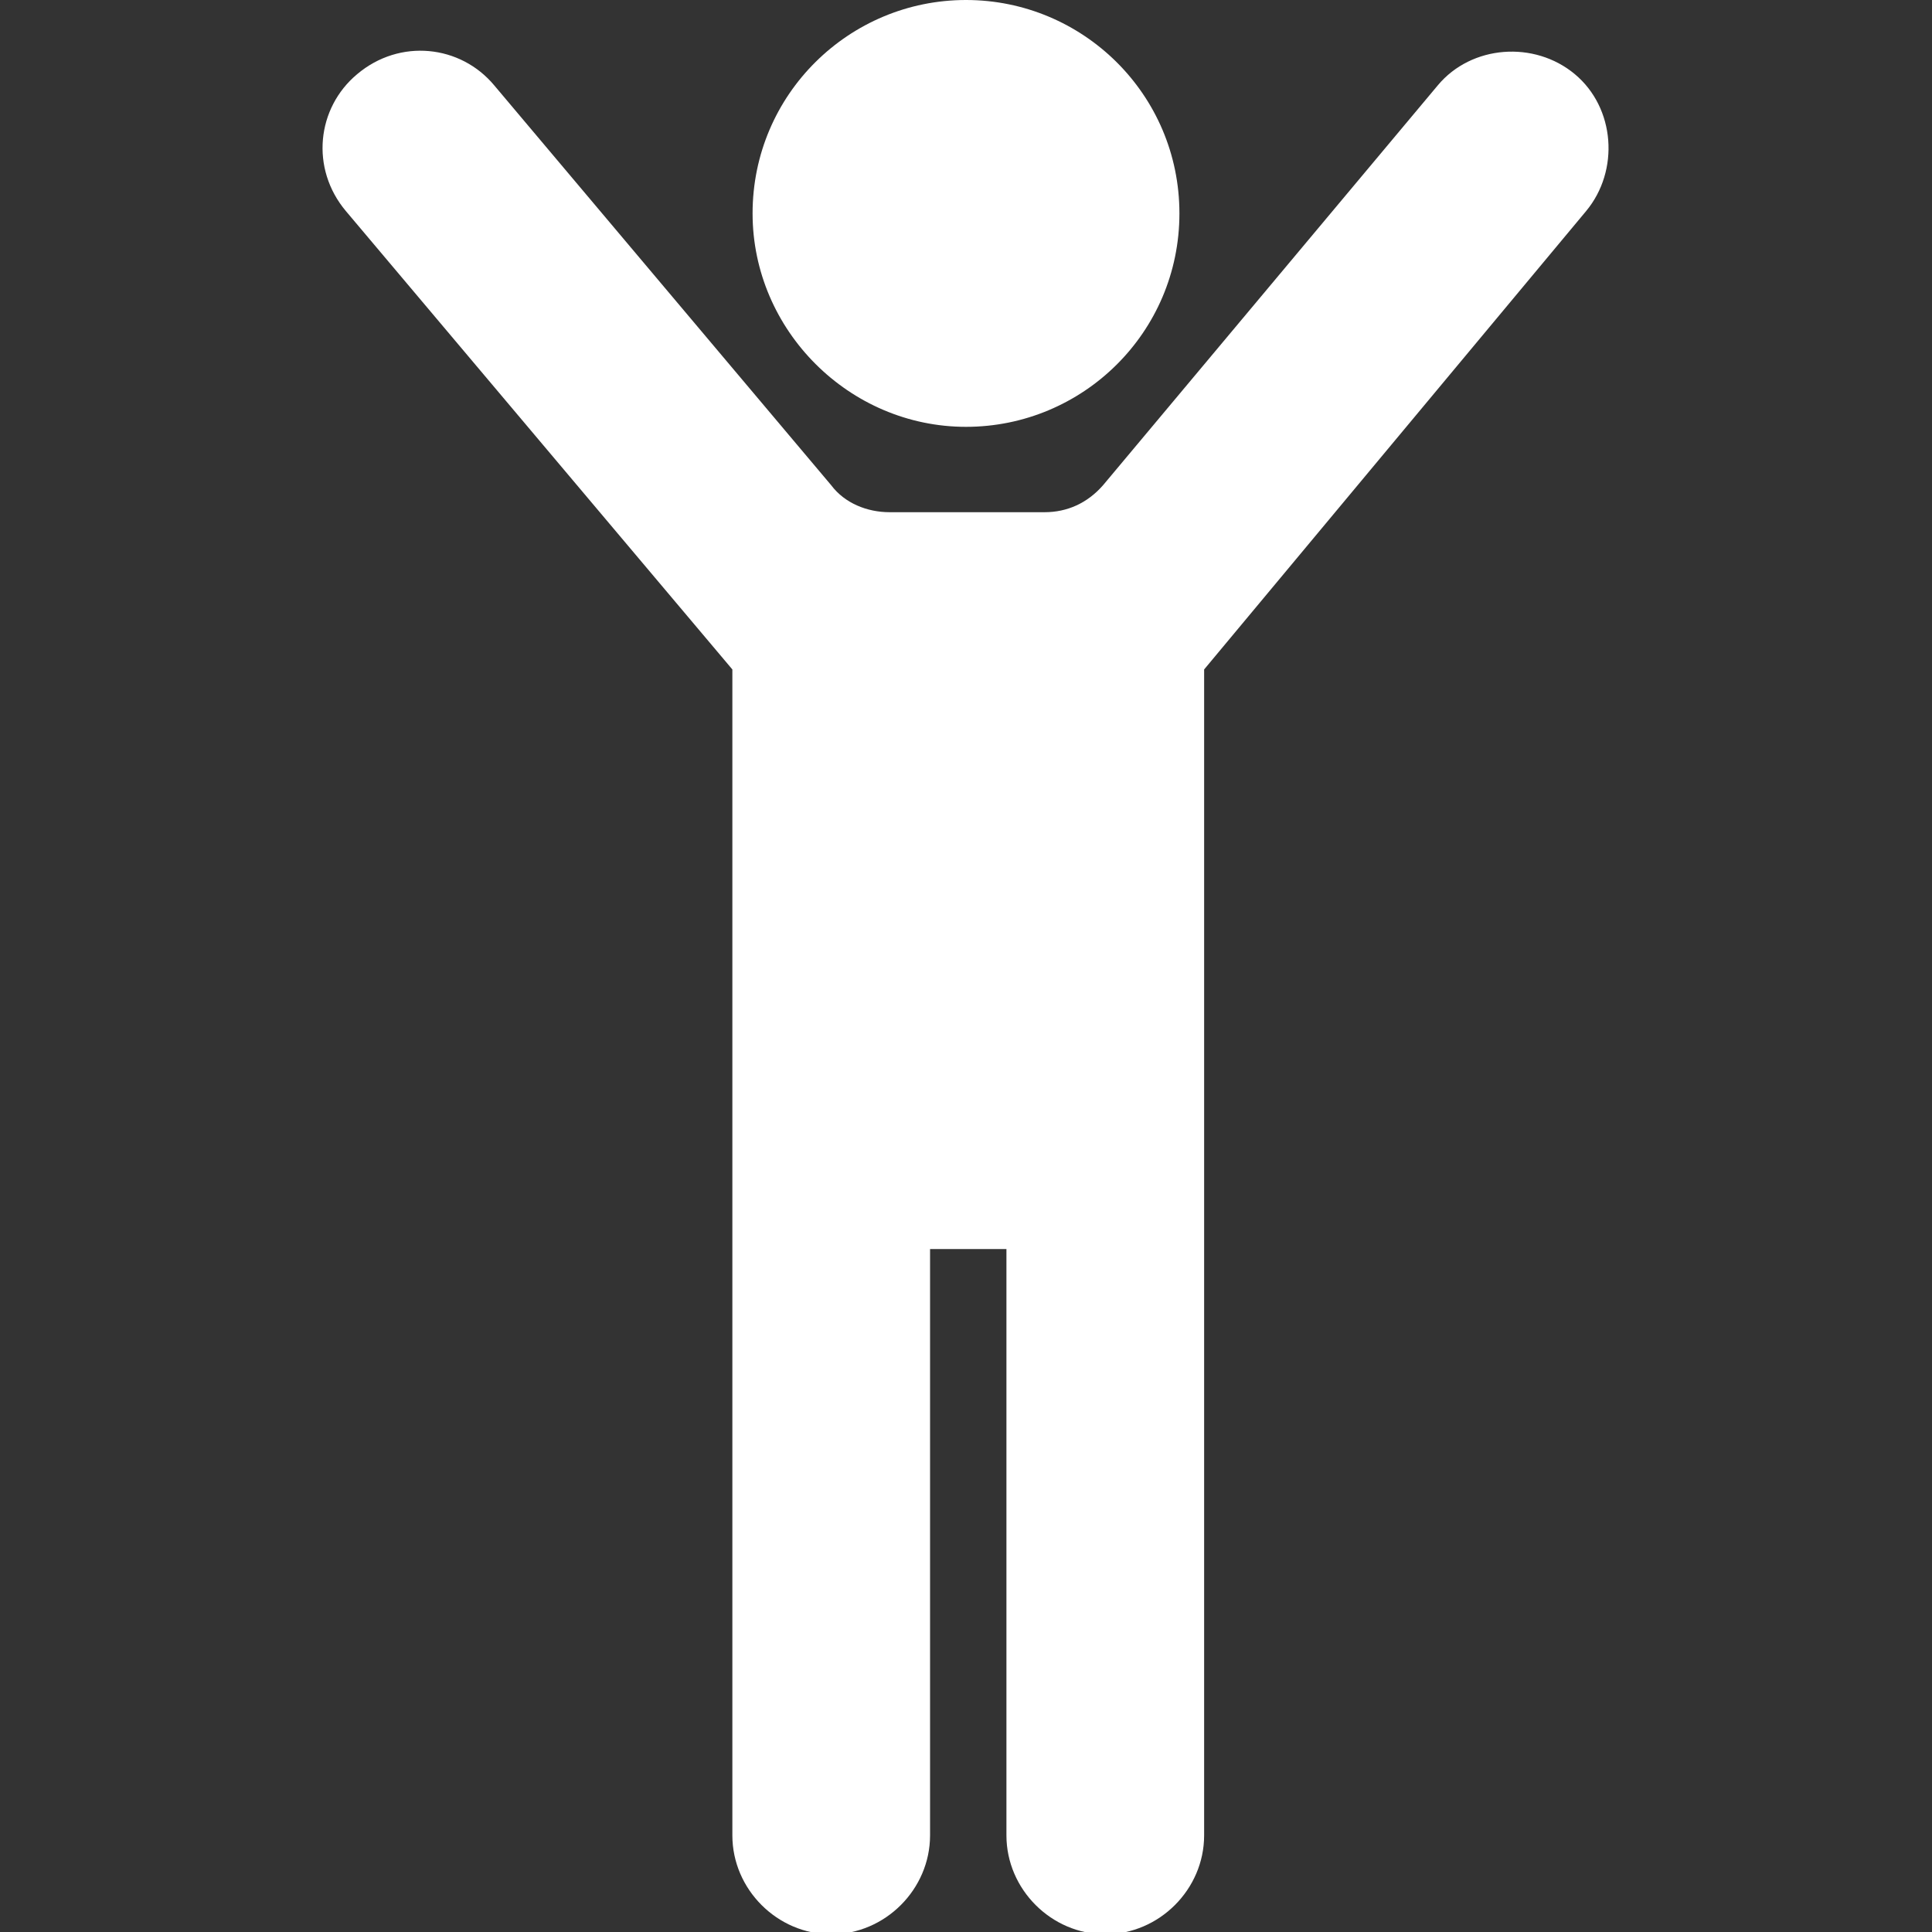
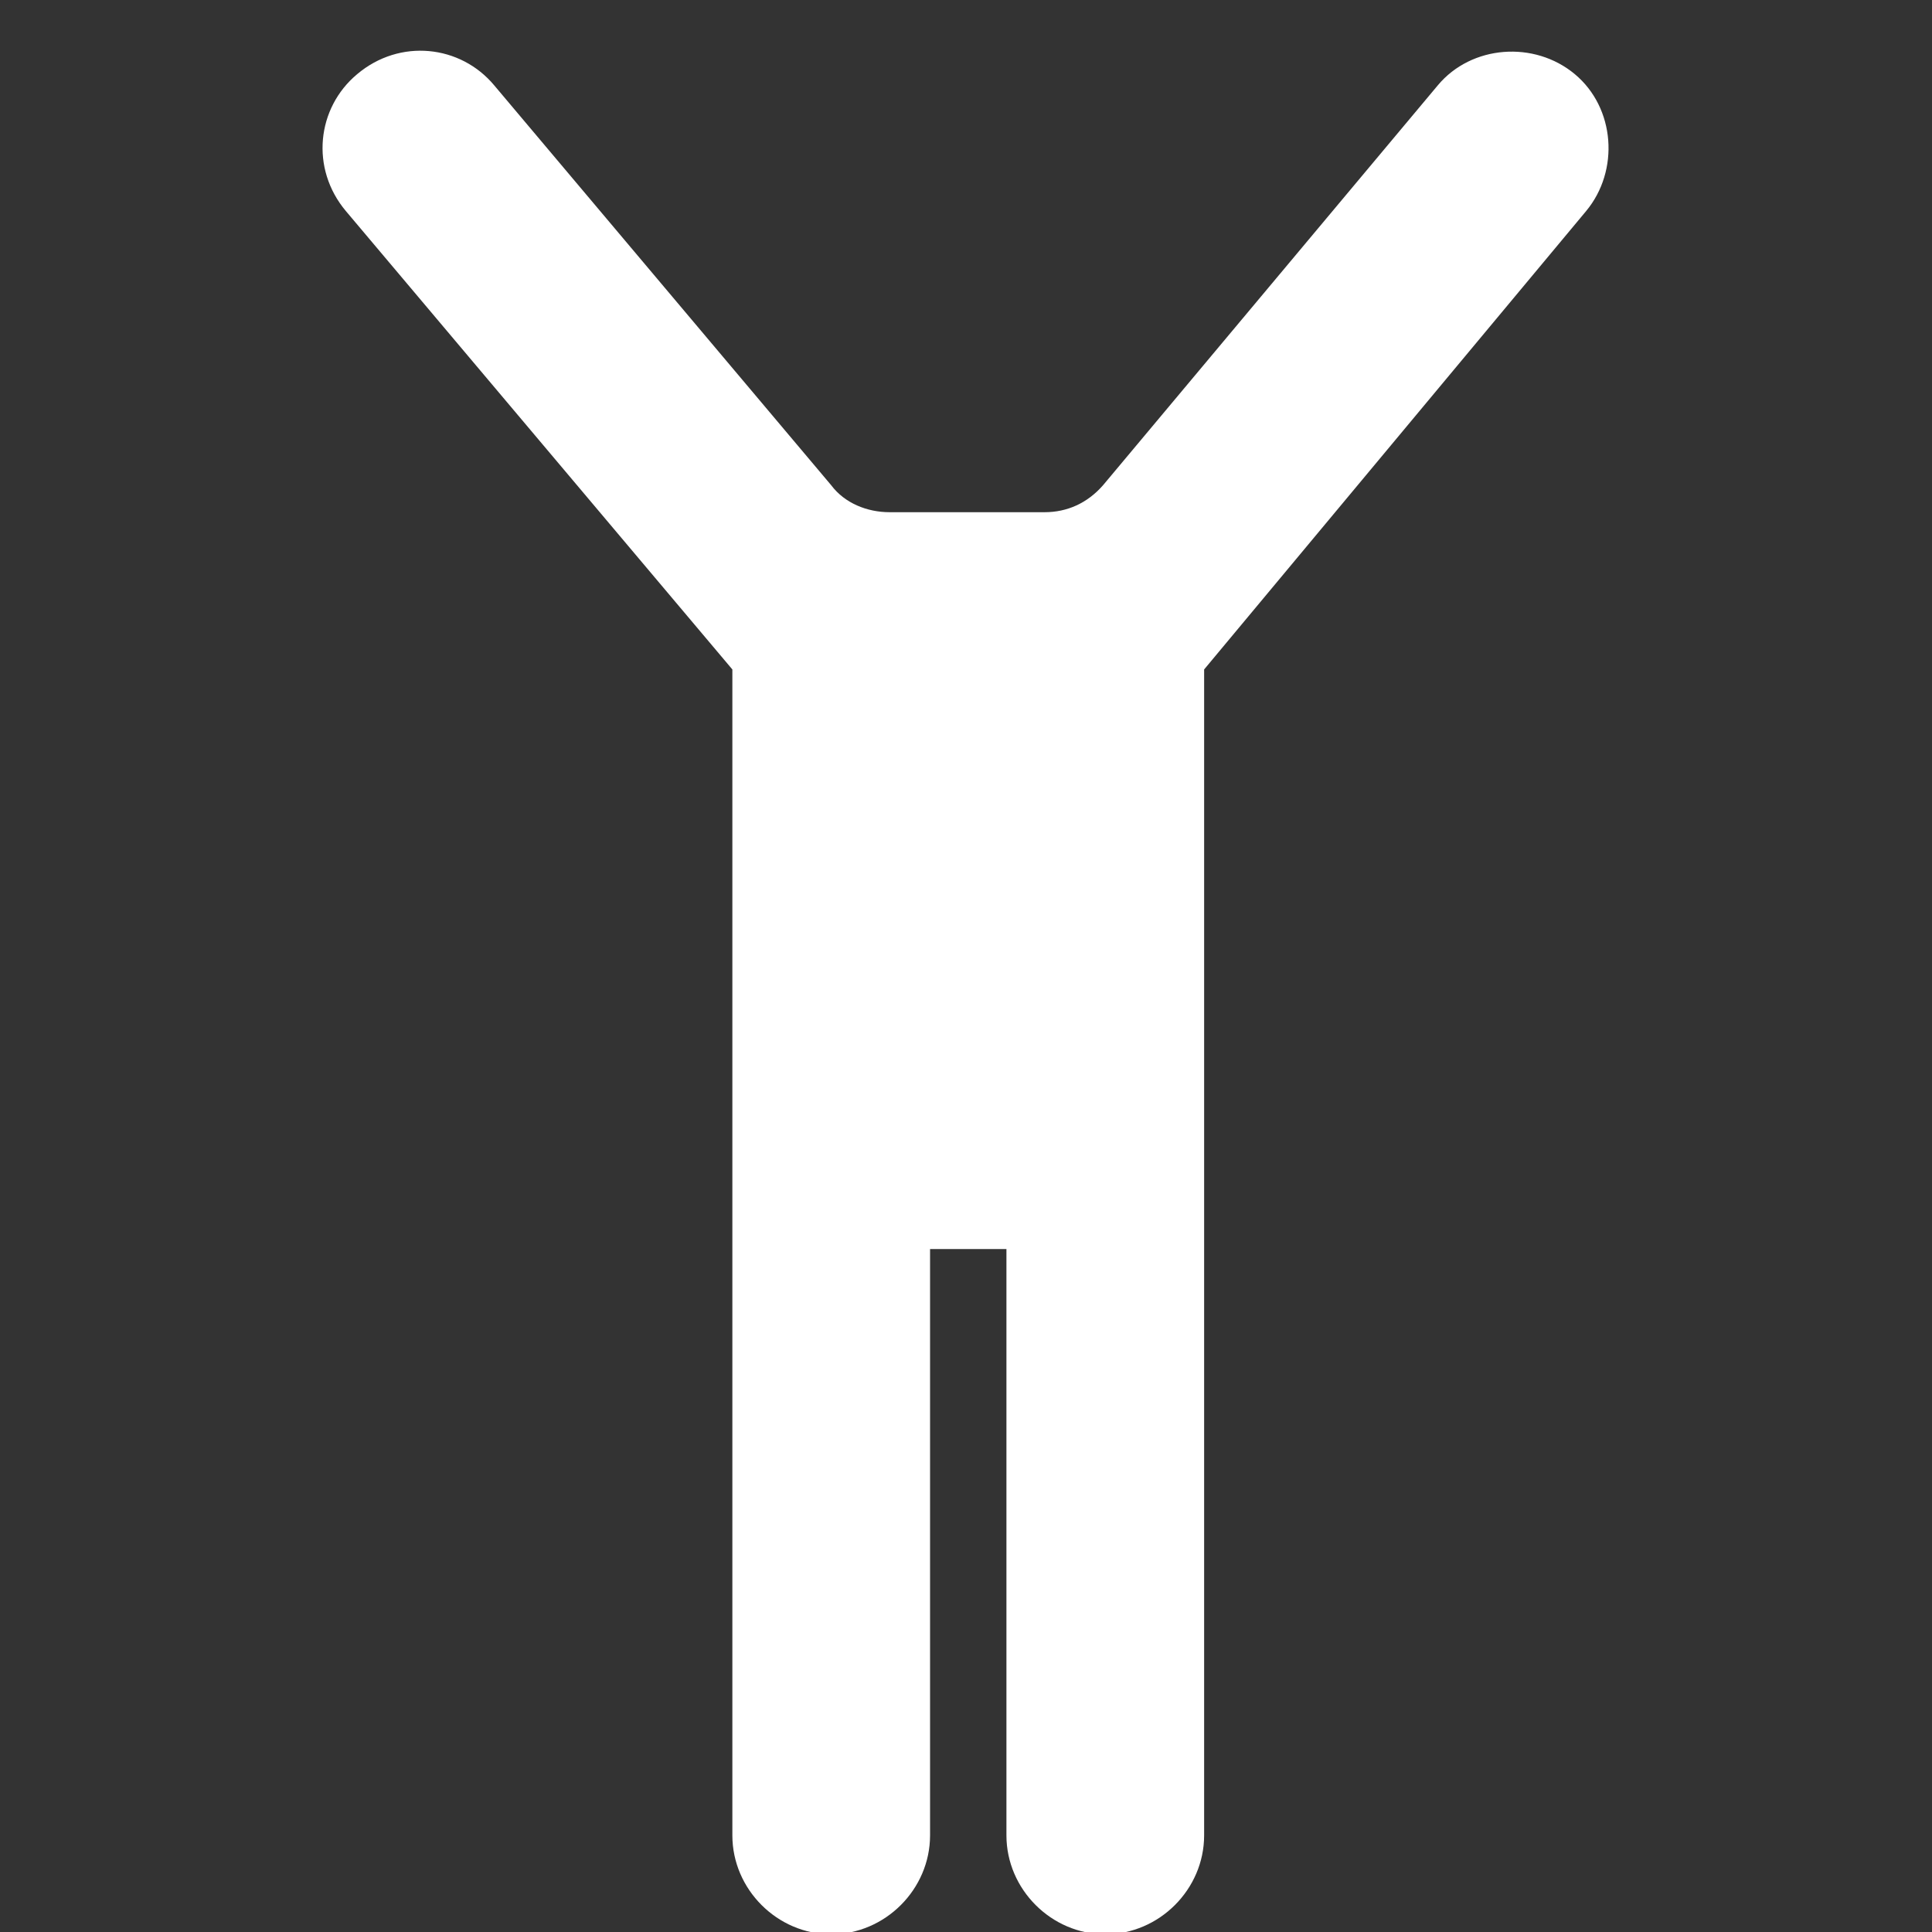
<svg xmlns="http://www.w3.org/2000/svg" version="1.1" id="Calque_1" x="0px" y="0px" viewBox="0 0 86 86" style="enable-background:new 0 0 86 86;" xml:space="preserve">
  <rect x="0" y="0" width="86" height="86" fill="#333333" stroke="none" />
  <style type="text/css">
	.st0{fill:#FFFFFF;}
</style>
  <g>
-     <path class="st0" d="M43,19c5.2,0,9.5-4.2,9.5-9.5C52.5,4.2,48.2,0,43,0c-5.2,0-9.5,4.2-9.5,9.5C33.5,14.7,37.8,19,43,19z" />
    <path class="st0" d="M70.1,3.3C68.3,1.8,65.5,2,64,3.8L49.1,21.6c-0.7,0.8-1.6,1.2-2.6,1.2h-6.9c-1,0-2-0.4-2.6-1.2L22,3.8   c-1.5-1.8-4.2-2.1-6.1-0.5c-1.8,1.5-2.1,4.2-0.5,6.1l17.2,20.4v24.4v1.4v26.1c0,2.4,2,4.4,4.4,4.4c2.4,0,4.4-2,4.4-4.4V55.6h3.4   v26.1c0,2.4,2,4.4,4.4,4.4c2.4,0,4.4-2,4.4-4.4V55.6v-1.4V29.8L70.6,9.4C72.1,7.6,71.9,4.8,70.1,3.3z" />
  </g>
</svg>